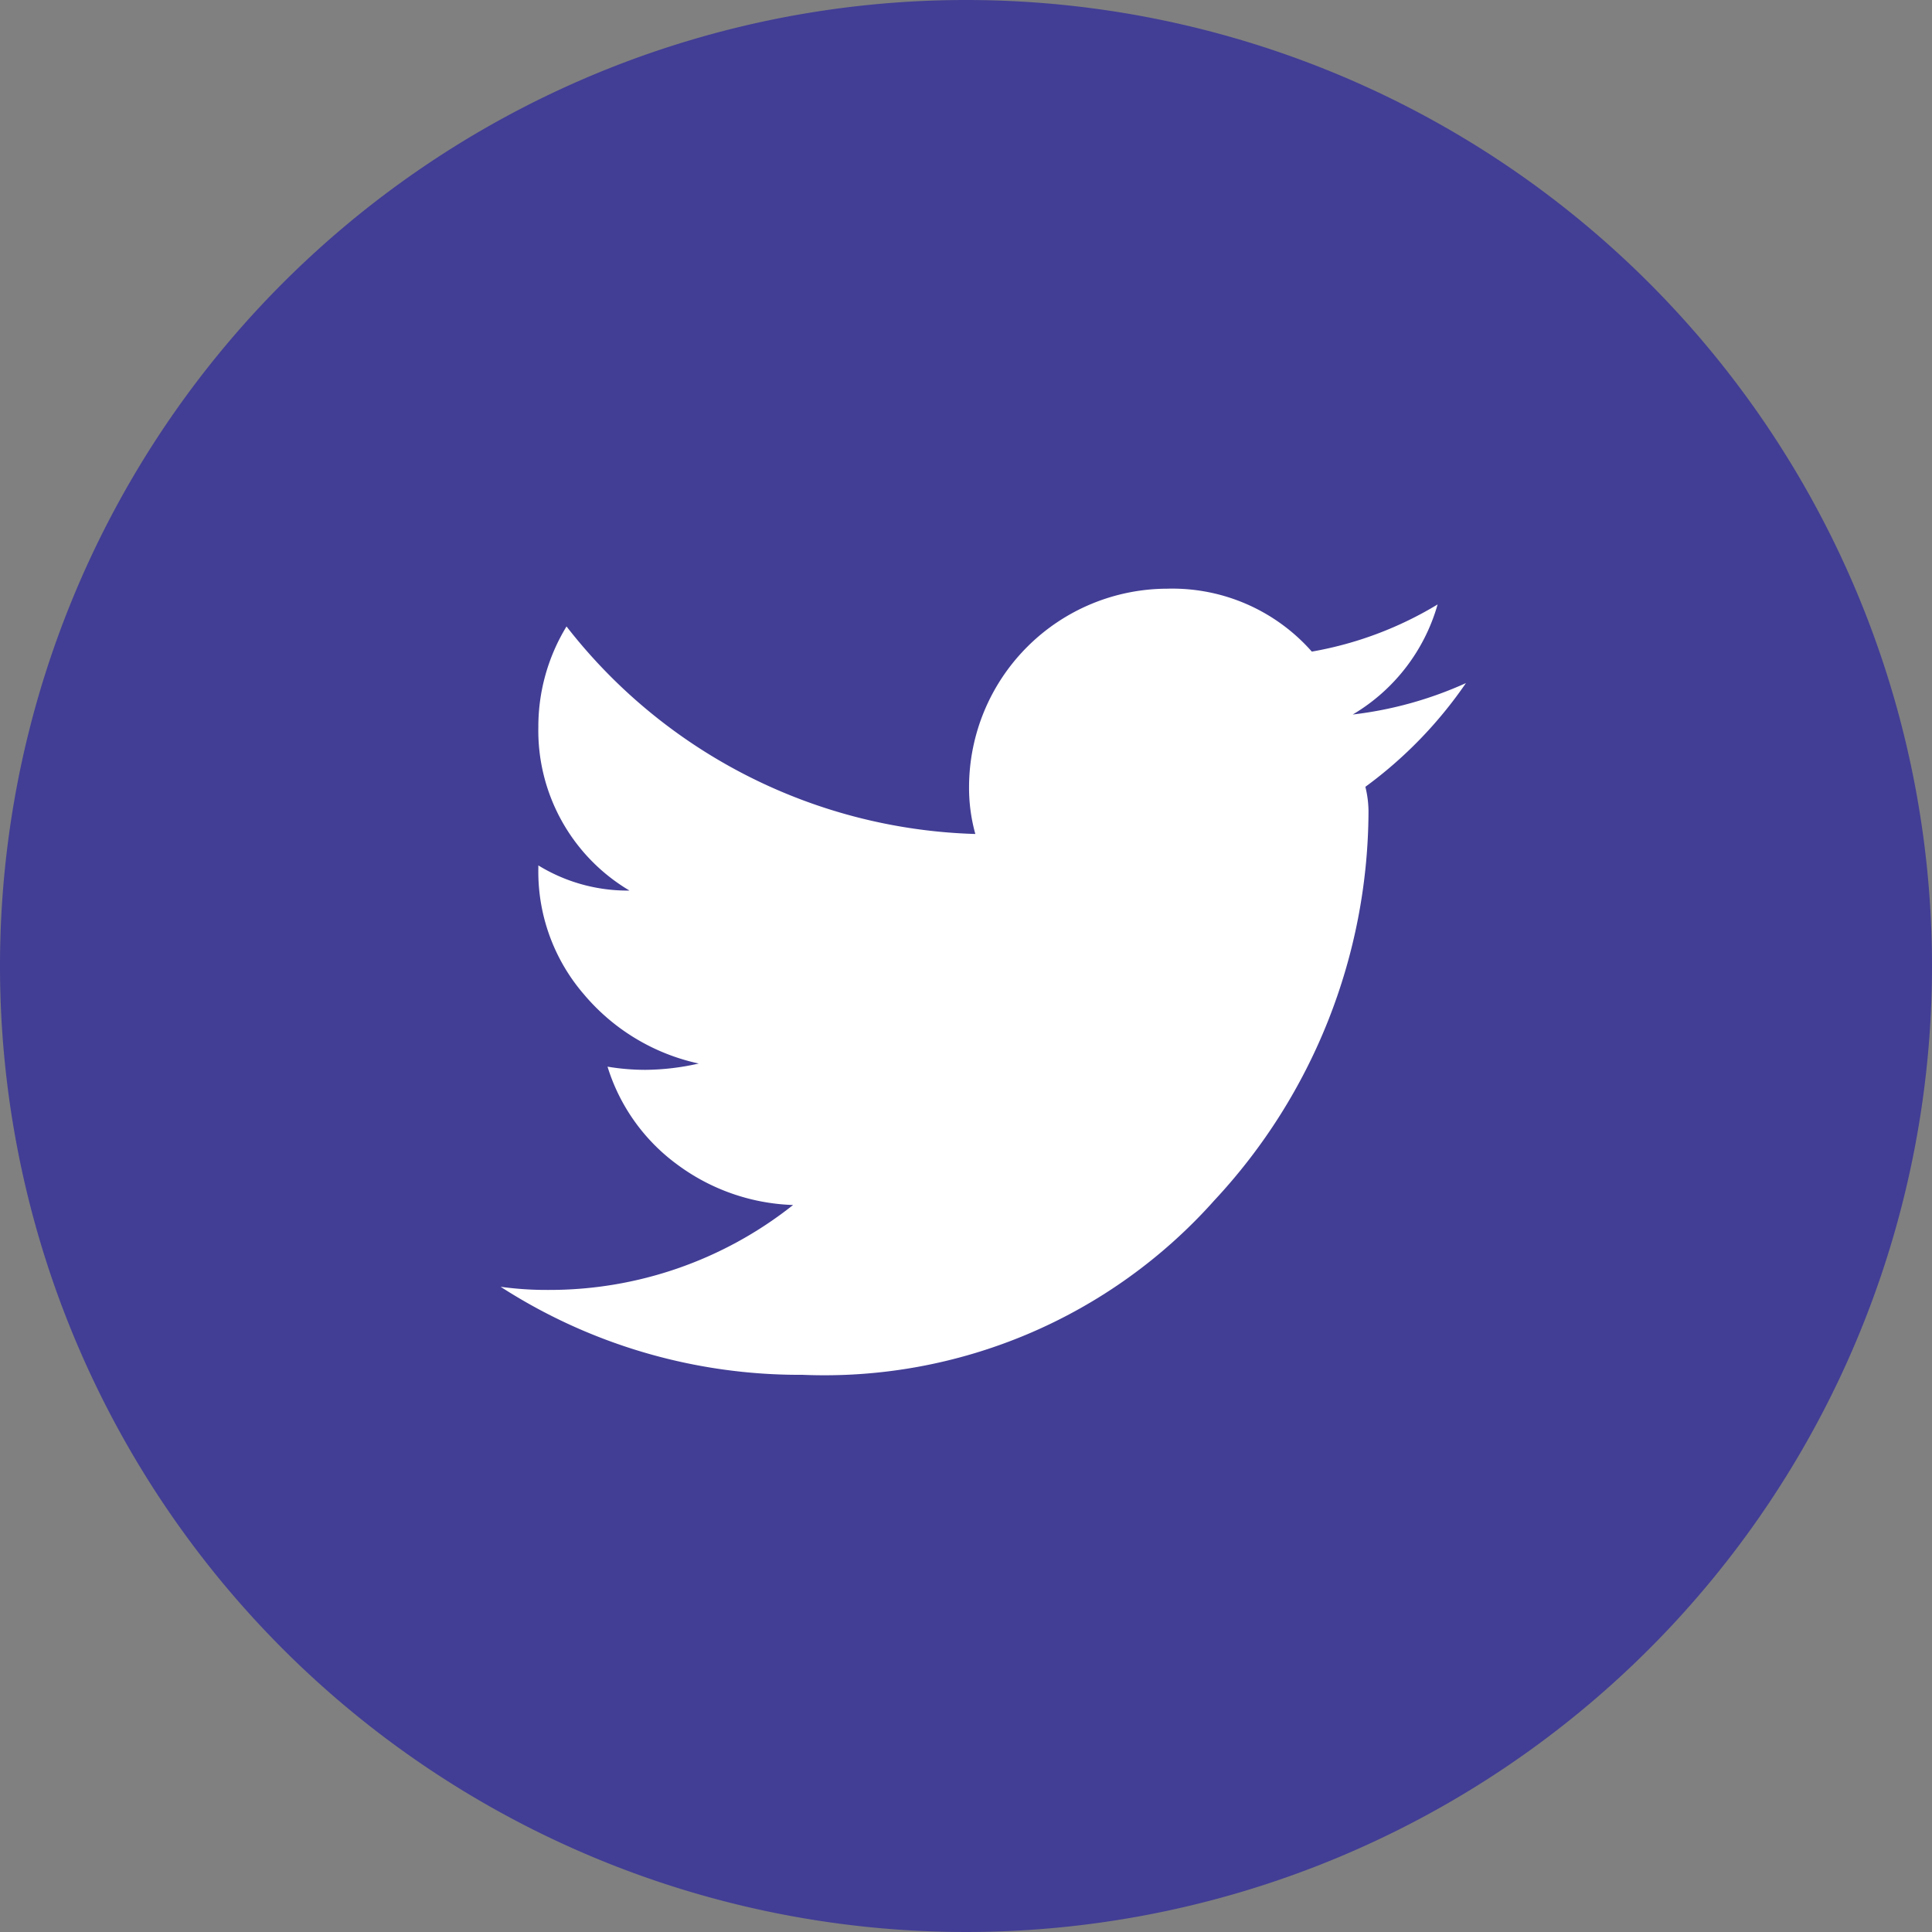
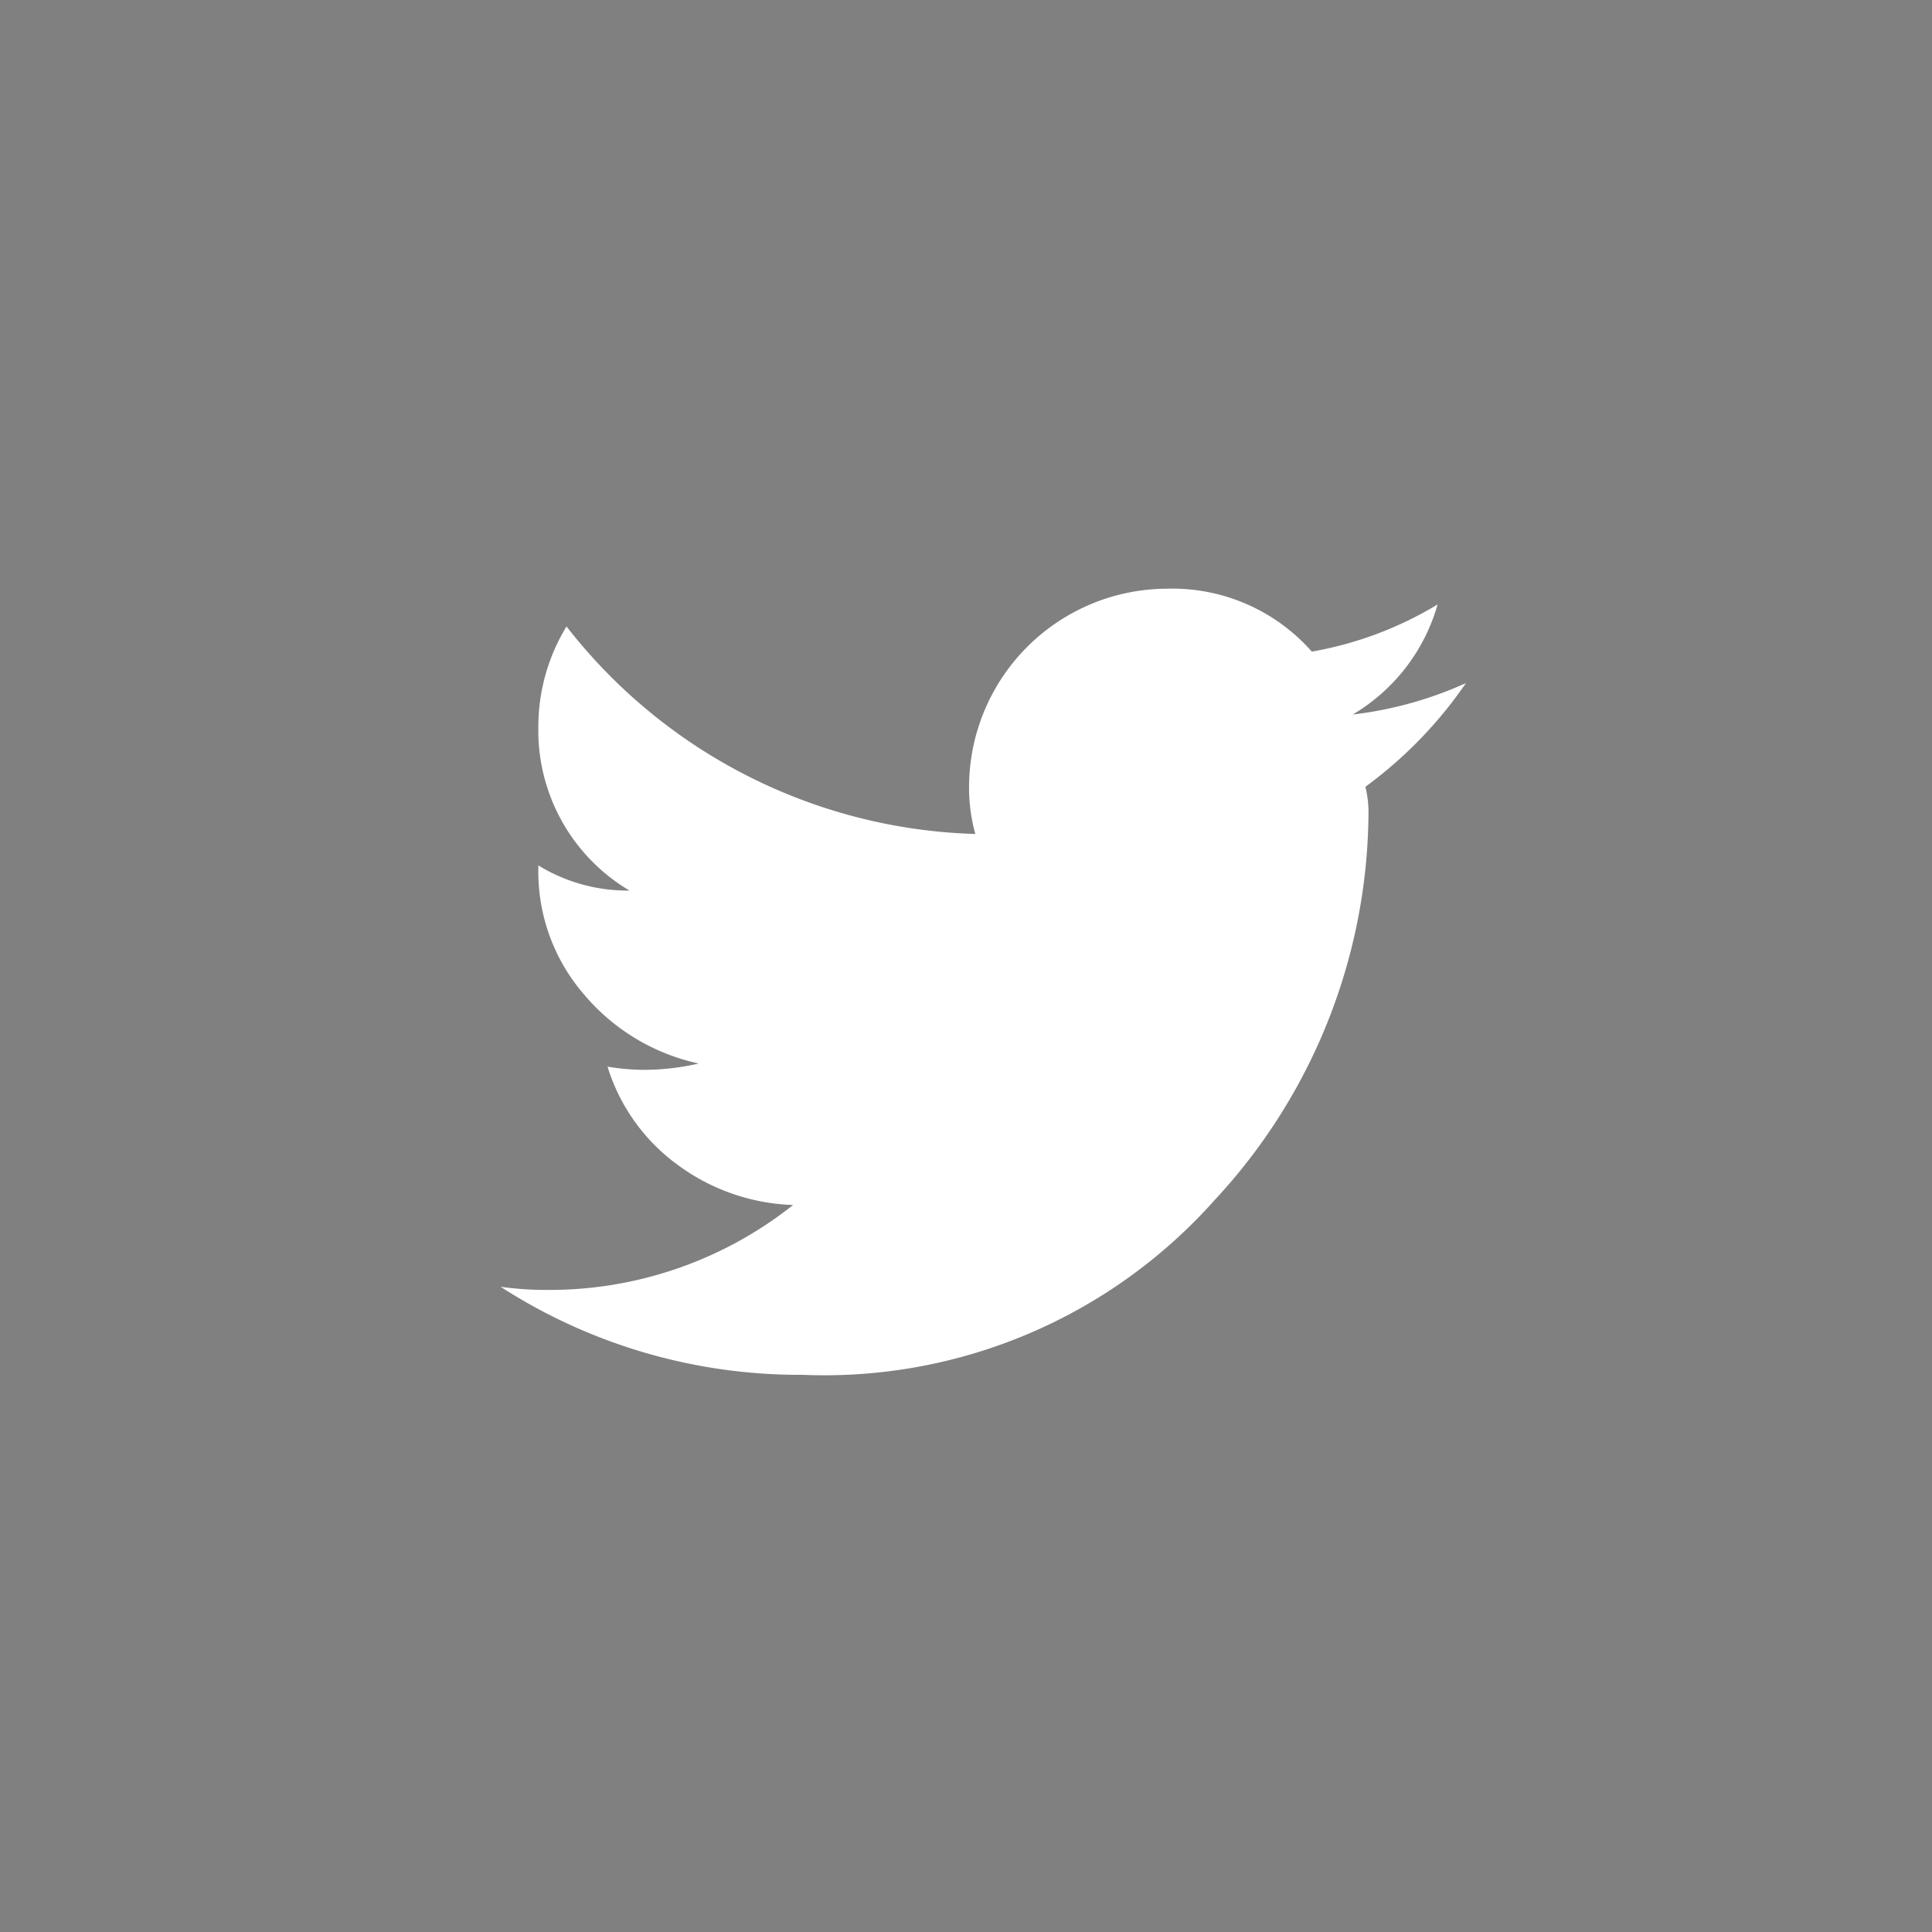
<svg xmlns="http://www.w3.org/2000/svg" id="Icon-Social-Twitter_Hover_State_" data-name="Icon-Social-Twitter (Hover State)" width="48" height="48" viewBox="0 0 48 48">
  <rect x="0" y="0" width="48" height="48" fill="#808080" stroke="none" />
-   <path id="Path_32" data-name="Path 32" d="M181.016,24a24,24,0,1,1-24-24,24,24,0,0,1,24,24" transform="translate(-133.016)" fill="#423e95" />
  <path id="Path_33" data-name="Path 33" d="M171.376,26.172a2.572,2.572,0,0,1,.078.625,14.231,14.231,0,0,1-3.828,9.649,12.973,12.973,0,0,1-10.234,4.336,13.7,13.7,0,0,1-7.5-2.187,8.313,8.313,0,0,0,1.172.078,9.734,9.734,0,0,0,6.094-2.11,5.108,5.108,0,0,1-2.891-1.015,4.746,4.746,0,0,1-1.719-2.422,5.7,5.7,0,0,0,.938.079,6.146,6.146,0,0,0,1.328-.157,5.153,5.153,0,0,1-2.852-1.718,4.663,4.663,0,0,1-1.133-3.126v-.078a4.234,4.234,0,0,0,2.265.625,4.621,4.621,0,0,1-2.265-4.062,4.781,4.781,0,0,1,.7-2.5,13.355,13.355,0,0,0,10.157,5.156,4.255,4.255,0,0,1-.156-1.172,4.934,4.934,0,0,1,4.922-4.922,4.62,4.62,0,0,1,3.594,1.563,9.027,9.027,0,0,0,3.125-1.172,4.653,4.653,0,0,1-2.109,2.735,9.484,9.484,0,0,0,2.813-.781,10.671,10.671,0,0,1-2.5,2.578" transform="translate(-137.454 -6.625)" fill="#fff" />
</svg>